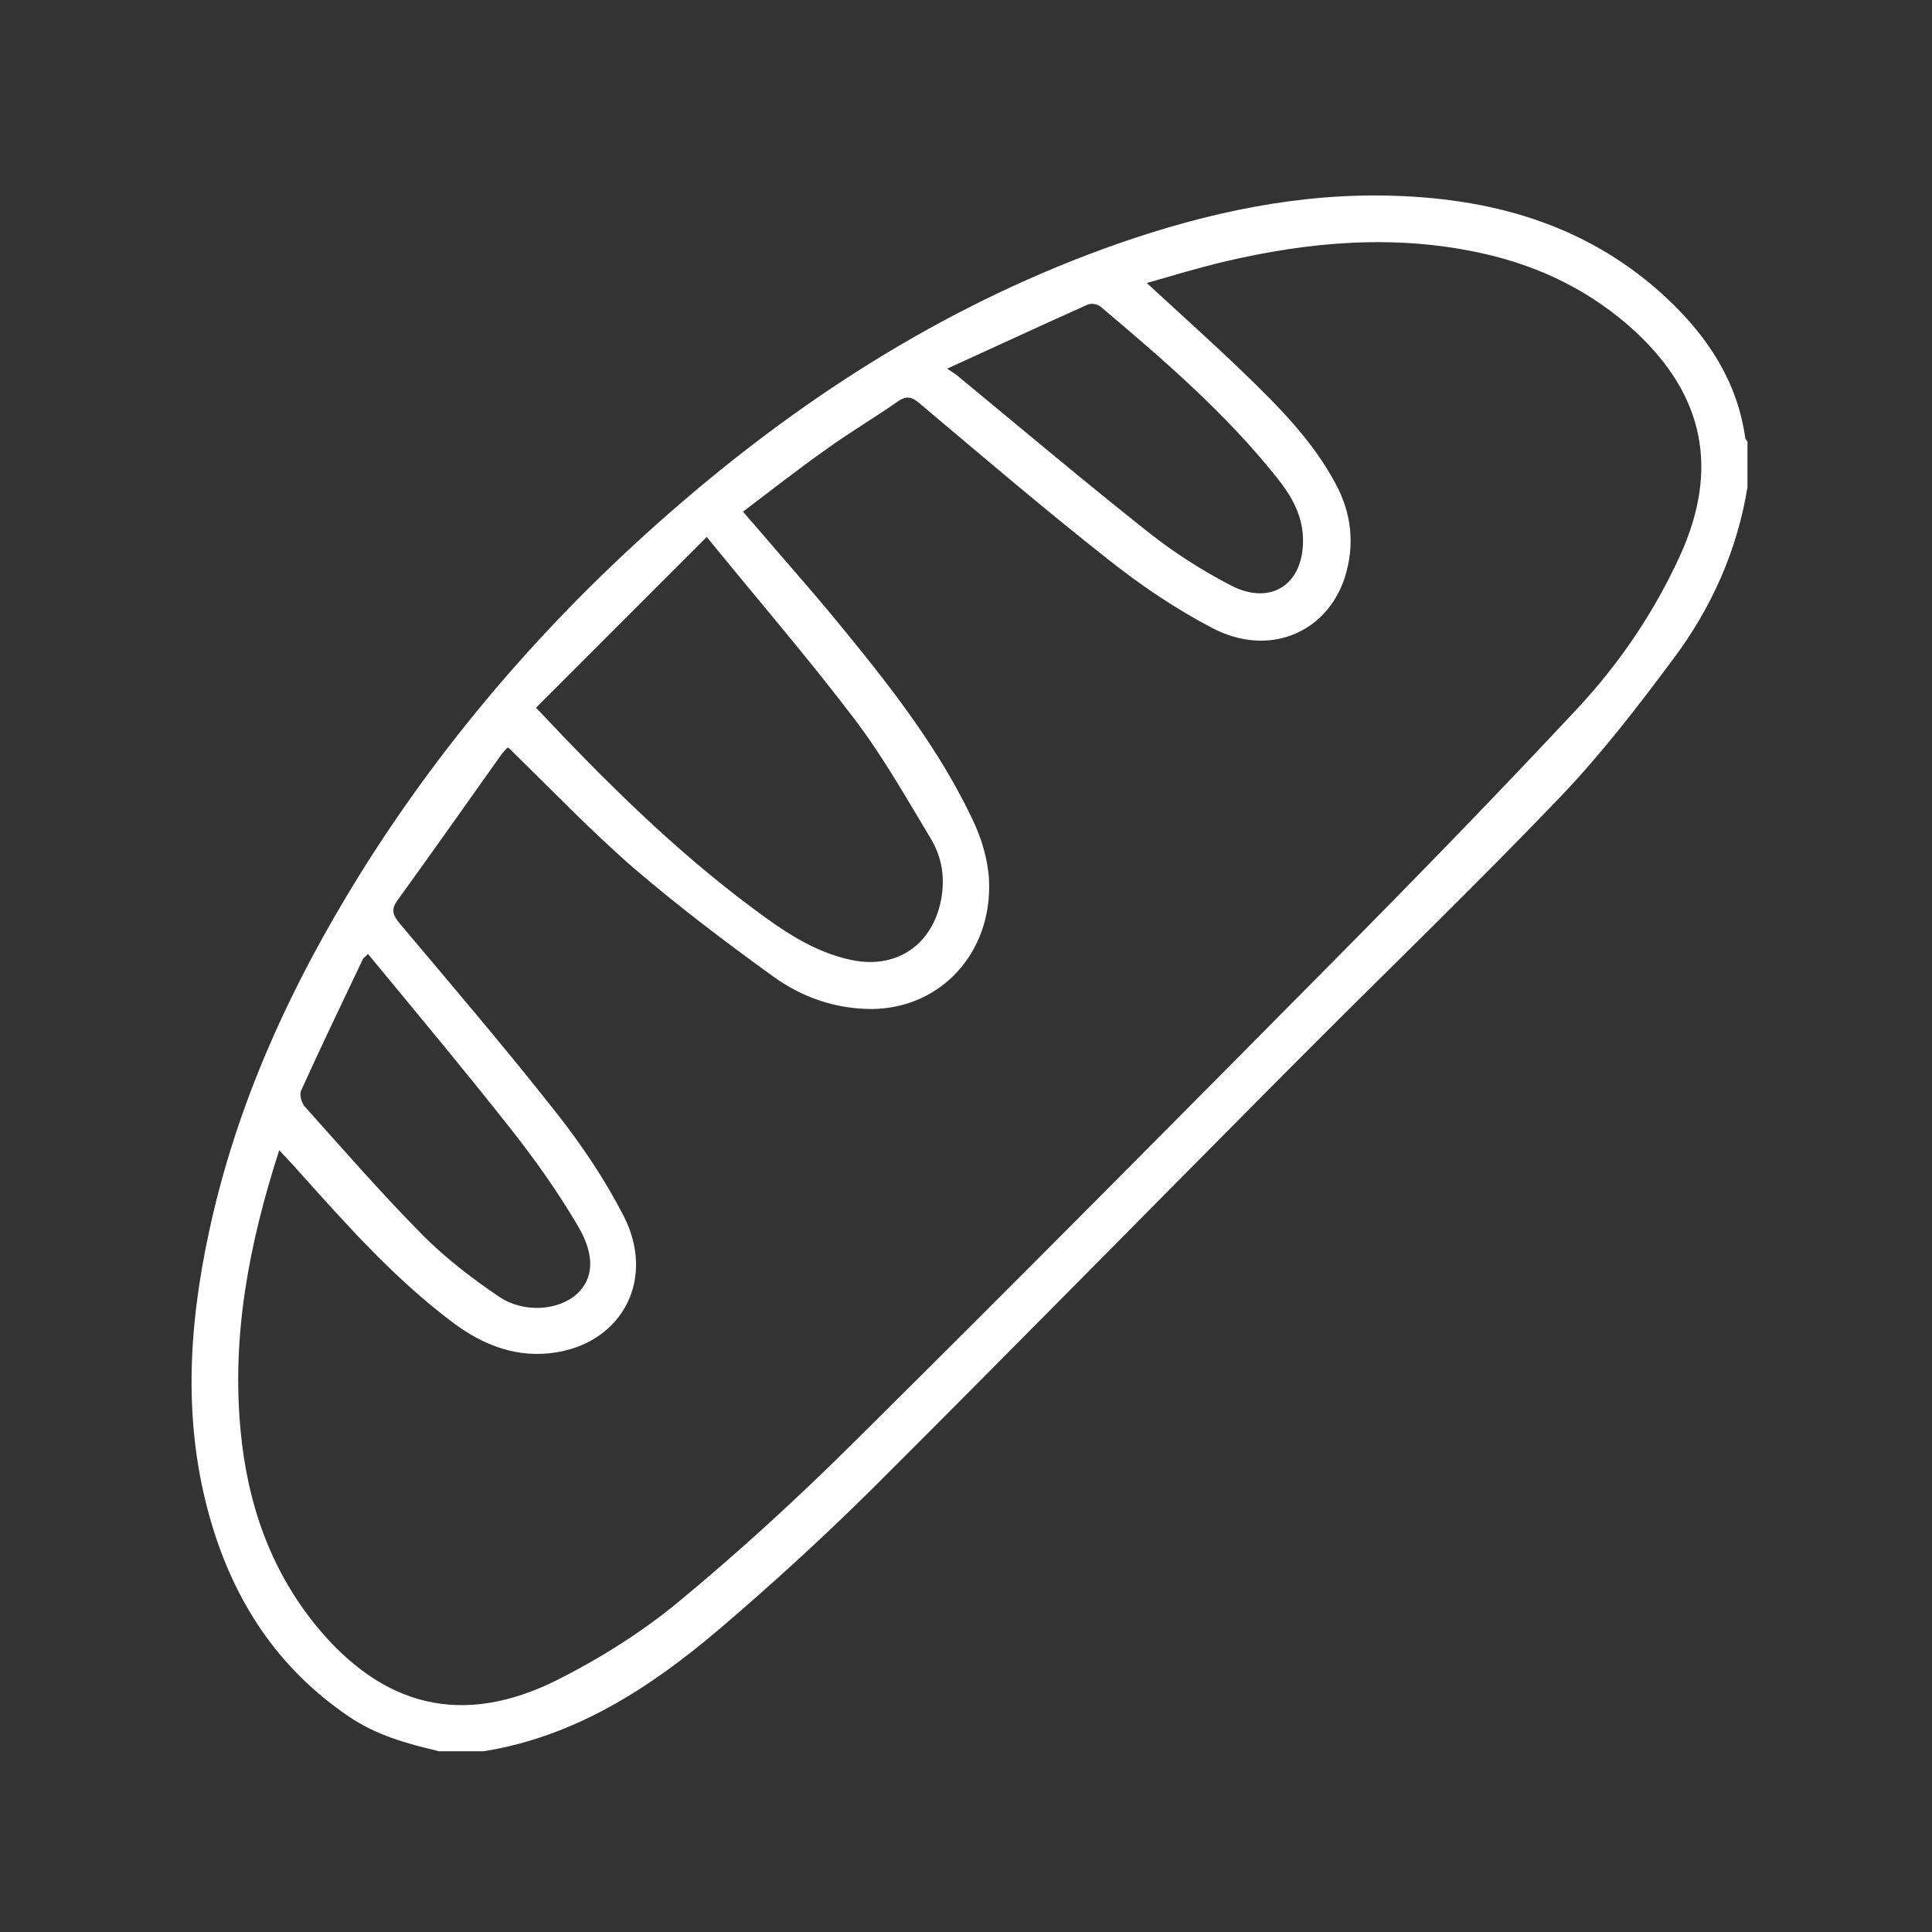
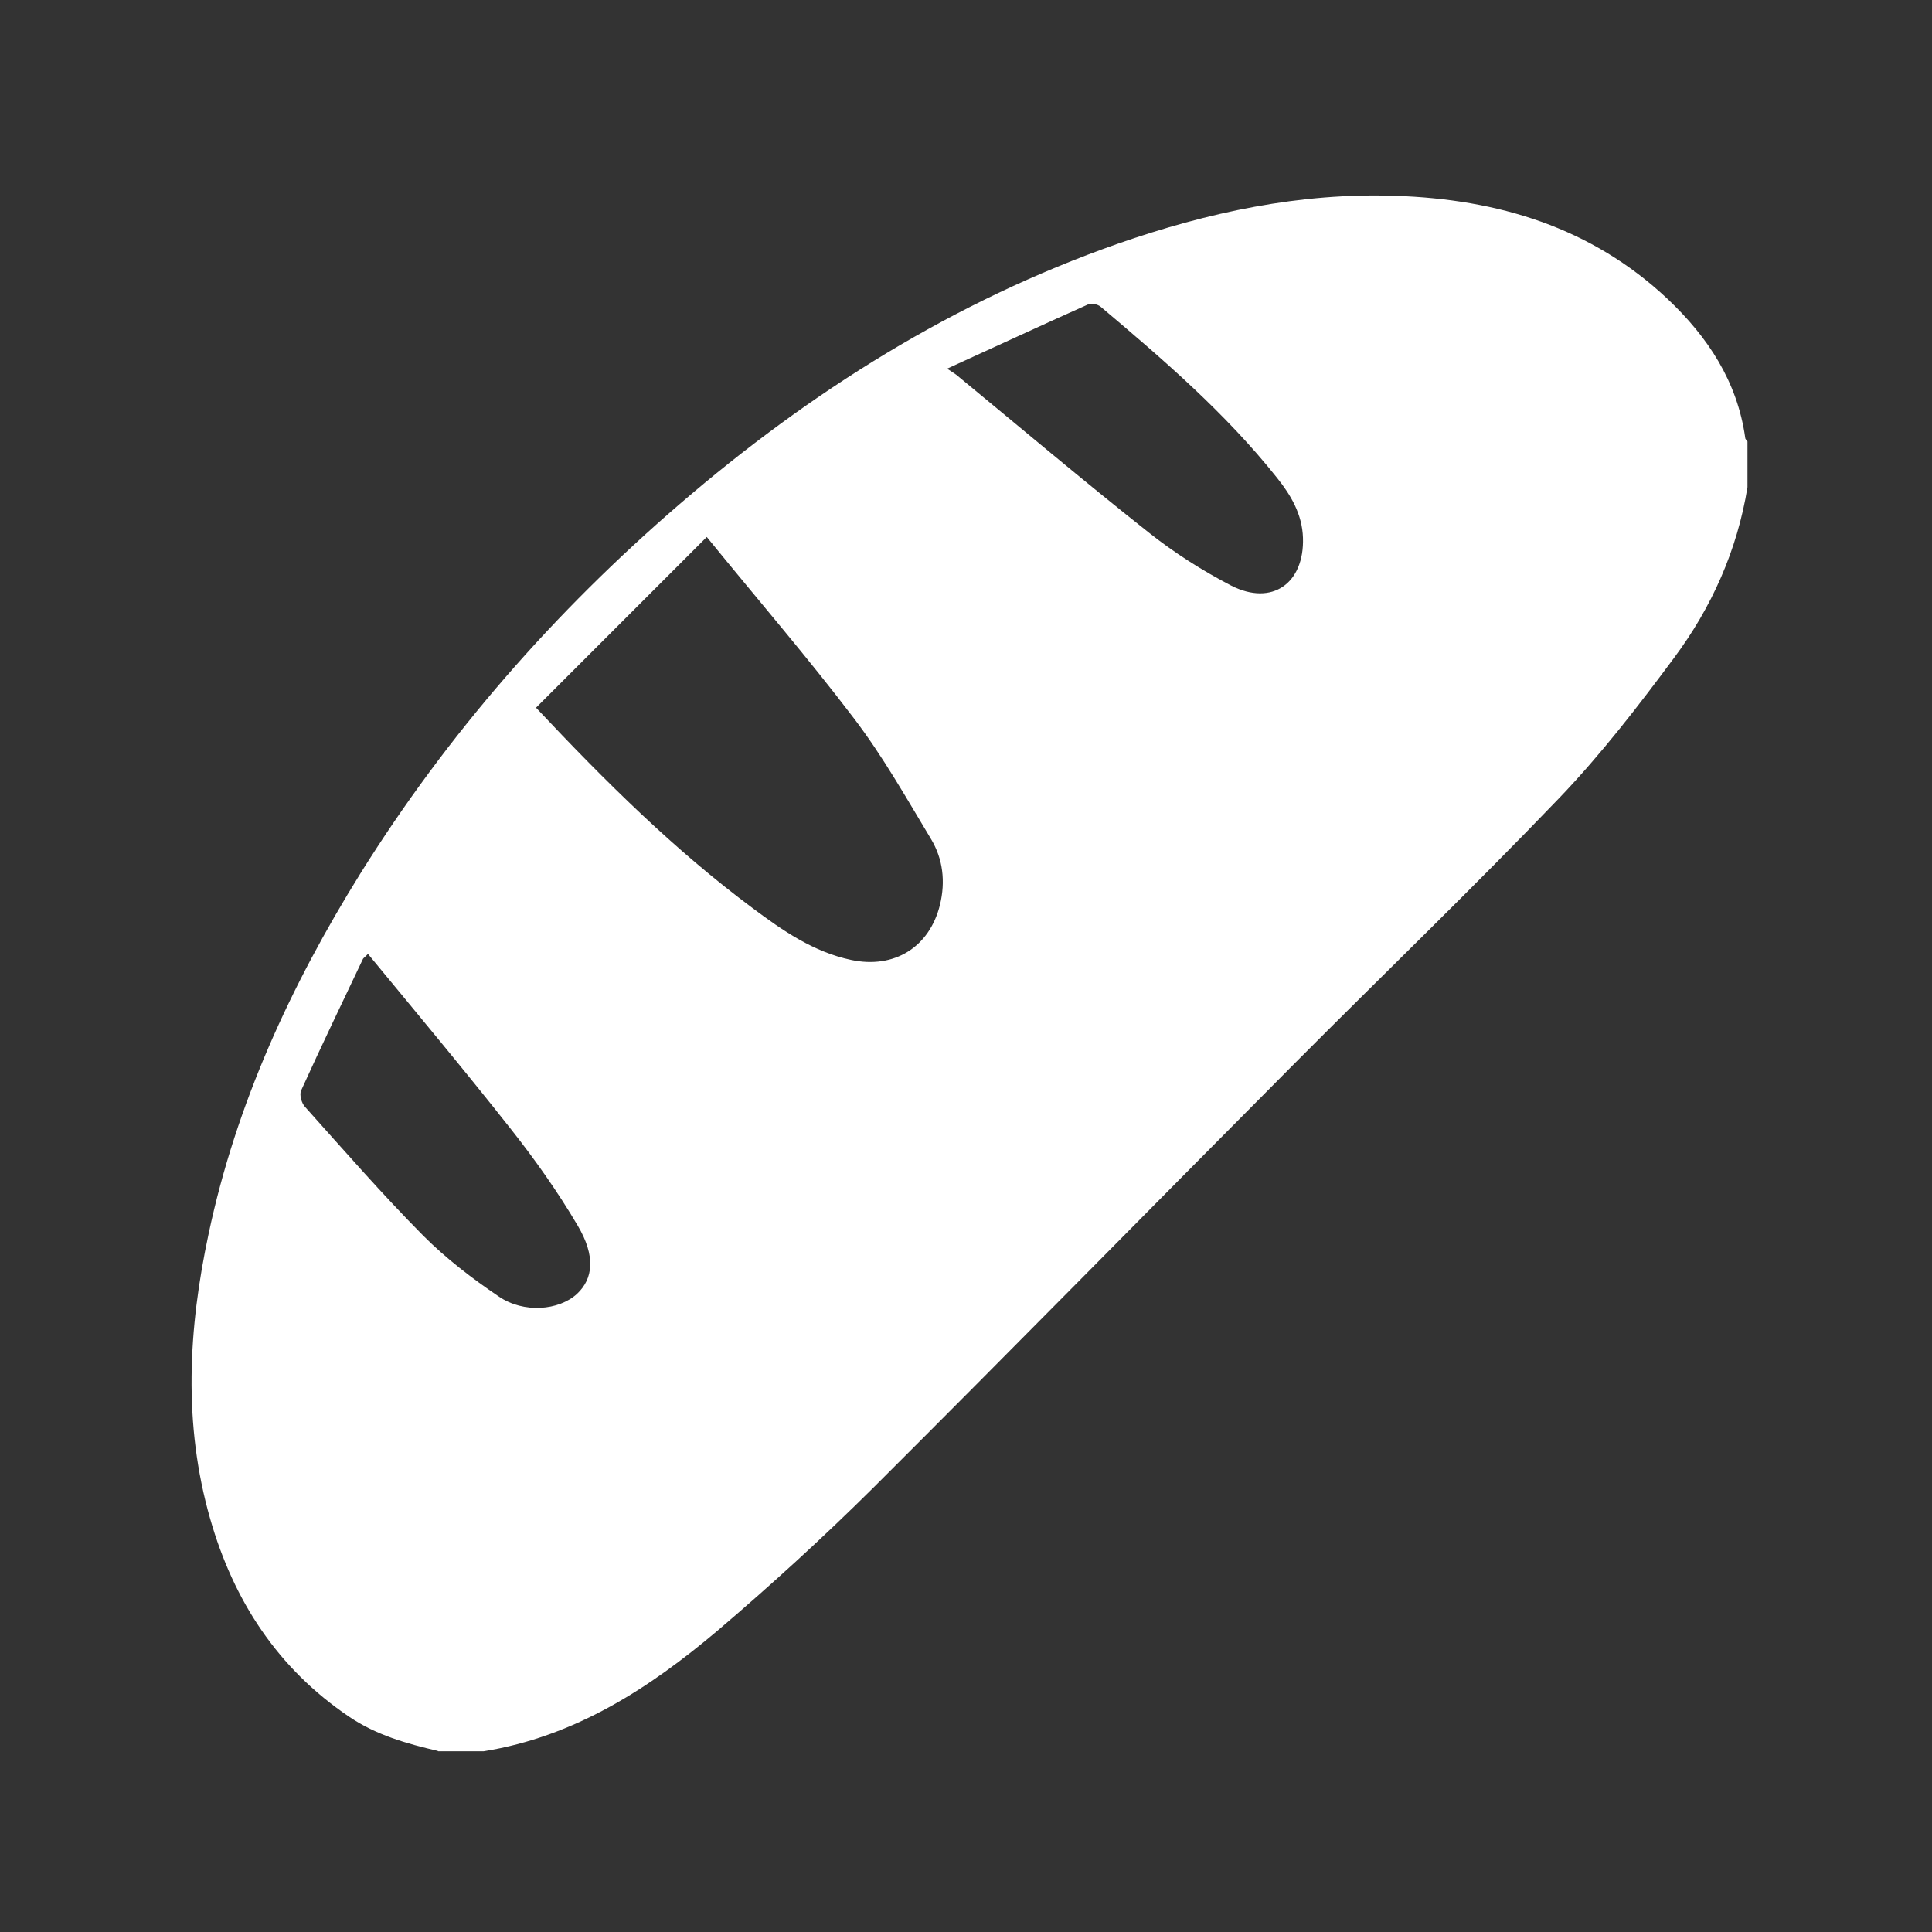
<svg xmlns="http://www.w3.org/2000/svg" version="1.1" viewBox="0 0 512 512">
  <rect x="0" y="0" width="512" height="512" fill="#333333" stroke="none" />
  <defs>
    <style>
      .cls-1 {
        fill: #fff;
      }
    </style>
  </defs>
  <g>
    <g id="Livello_1">
-       <path class="cls-1" d="M116,464c-8.2-1.9-16.3-4.2-23.4-9-19-12.8-30.7-30.8-36.9-52.5-7.2-25.1-5.8-50.4-.4-75.6,7.3-34.4,21.8-65.8,40.2-95.4,23.1-37,51.6-69.5,84.6-97.9,34.6-29.8,72.8-53.8,116.1-69,23.8-8.3,48.3-13.6,73.7-12.7,27,.9,51.8,8.3,72,27.3,10.7,10.1,18.5,21.9,20.6,36.8,0,.4.4.7.6,1v12.1c-2.7,16.7-9.5,31.9-19.5,45.3-9.5,12.8-19.3,25.5-30.3,37-22.9,23.9-46.8,46.9-70.2,70.4-37.3,37.5-74.3,75.2-111.7,112.5-13.2,13.1-27,25.7-41.2,37.8-18.1,15.3-37.8,28.1-62,32h-12.1ZM134.5,198.1c-.6.7-1.3,1.3-1.8,2.1-9.1,12.8-18.1,25.6-27.3,38.3-1.8,2.4-1.4,3.9.5,6.2,13.9,16.5,27.9,32.9,41.3,49.9,6.8,8.6,13,17.8,18,27.5,8.6,16.6,0,33.4-17.8,36.3-10.1,1.6-19-1.7-27.1-7.7-15.7-11.7-28.6-26.3-41.6-40.8-1.4-1.6-3-3.2-4.7-5.1-8,24.8-12.7,49.3-10.2,74.7,1.8,18.8,7.7,36.1,19.7,51,17.8,21.9,39,27.3,64.2,14.7,11.3-5.7,22.3-12.6,32-20.6,16.1-13.3,31.6-27.5,46.4-42.2,42.6-42.2,84.8-84.8,127-127.4,21.9-22.1,43.6-44.4,64.8-67.1,11.2-12,20.4-25.5,27.3-40.6,10.4-22.8,6.5-42.4-11.8-59.4-11.5-10.6-25.1-17.3-40.3-20.7-23.1-5.2-46.1-3.2-68.9,2.2-6.7,1.6-13.3,3.6-20.3,5.6,9,8.3,17.5,15.9,25.7,23.8,9.2,8.9,18.2,17.9,24.3,29.3,4.3,7.9,5.2,16.3,2.5,24.9-4.8,14.8-20.2,21.2-35,13.5-9.8-5.1-19.1-11.4-27.8-18.3-17-13.4-33.4-27.4-49.9-41.3-2.1-1.8-3.5-2.1-5.8-.5-6.1,4.3-12.6,8.1-18.7,12.5-7.5,5.3-14.8,11-22.3,16.7,1.4,1.6,2.3,2.7,3.3,3.8,8.2,9.6,16.6,19,24.5,28.8,12.5,15.3,24.5,31,33,48.9,2.4,5,4.1,10.6,4.4,16.1.9,19.2-12.7,34-31,34.2-9.7,0-18.6-3.1-26.3-8.7-12.6-9.1-25-18.5-36.8-28.6-11.4-9.9-21.9-20.9-33.1-31.8ZM142.1,187.6c18.4,19.6,36.7,37.7,57.4,53.1,7.9,5.9,16.1,11.6,26.1,13.7,11.3,2.4,20.7-3.3,23.5-14.6,1.5-6.2.8-12.2-2.4-17.5-6.5-10.8-12.7-21.8-20.3-31.8-12.3-16.2-25.6-31.6-39.1-48.2-15.4,15.4-30.2,30.2-45.2,45.2ZM251,97.7c1.5,1,2,1.3,2.4,1.6,17,14,33.8,28.2,51,41.8,6.8,5.4,14.2,10.1,21.9,14.1,10.8,5.5,19.4-.6,19-12.7-.2-6.2-3.2-11.3-6.9-15.9-13.6-17.1-30.1-31.3-46.7-45.3-.8-.7-2.5-1-3.4-.6-12.1,5.4-24.1,11-37.3,17ZM97.5,252.8c-.7.8-1.1,1-1.3,1.3-5.5,11.6-11.1,23.2-16.4,34.9-.5,1.1.1,3.4,1.1,4.4,10.3,11.5,20.4,23.1,31.3,34.1,6,6,12.9,11.3,20,16.1,6.6,4.5,15.9,3.7,20.7-.7,4.3-4,5-10,.2-18.1-5.3-9-11.4-17.6-17.8-25.7-12.3-15.6-25-30.8-37.7-46.2Z" />
+       <path class="cls-1" d="M116,464c-8.2-1.9-16.3-4.2-23.4-9-19-12.8-30.7-30.8-36.9-52.5-7.2-25.1-5.8-50.4-.4-75.6,7.3-34.4,21.8-65.8,40.2-95.4,23.1-37,51.6-69.5,84.6-97.9,34.6-29.8,72.8-53.8,116.1-69,23.8-8.3,48.3-13.6,73.7-12.7,27,.9,51.8,8.3,72,27.3,10.7,10.1,18.5,21.9,20.6,36.8,0,.4.4.7.6,1v12.1c-2.7,16.7-9.5,31.9-19.5,45.3-9.5,12.8-19.3,25.5-30.3,37-22.9,23.9-46.8,46.9-70.2,70.4-37.3,37.5-74.3,75.2-111.7,112.5-13.2,13.1-27,25.7-41.2,37.8-18.1,15.3-37.8,28.1-62,32h-12.1ZM134.5,198.1ZM142.1,187.6c18.4,19.6,36.7,37.7,57.4,53.1,7.9,5.9,16.1,11.6,26.1,13.7,11.3,2.4,20.7-3.3,23.5-14.6,1.5-6.2.8-12.2-2.4-17.5-6.5-10.8-12.7-21.8-20.3-31.8-12.3-16.2-25.6-31.6-39.1-48.2-15.4,15.4-30.2,30.2-45.2,45.2ZM251,97.7c1.5,1,2,1.3,2.4,1.6,17,14,33.8,28.2,51,41.8,6.8,5.4,14.2,10.1,21.9,14.1,10.8,5.5,19.4-.6,19-12.7-.2-6.2-3.2-11.3-6.9-15.9-13.6-17.1-30.1-31.3-46.7-45.3-.8-.7-2.5-1-3.4-.6-12.1,5.4-24.1,11-37.3,17ZM97.5,252.8c-.7.8-1.1,1-1.3,1.3-5.5,11.6-11.1,23.2-16.4,34.9-.5,1.1.1,3.4,1.1,4.4,10.3,11.5,20.4,23.1,31.3,34.1,6,6,12.9,11.3,20,16.1,6.6,4.5,15.9,3.7,20.7-.7,4.3-4,5-10,.2-18.1-5.3-9-11.4-17.6-17.8-25.7-12.3-15.6-25-30.8-37.7-46.2Z" />
    </g>
  </g>
</svg>